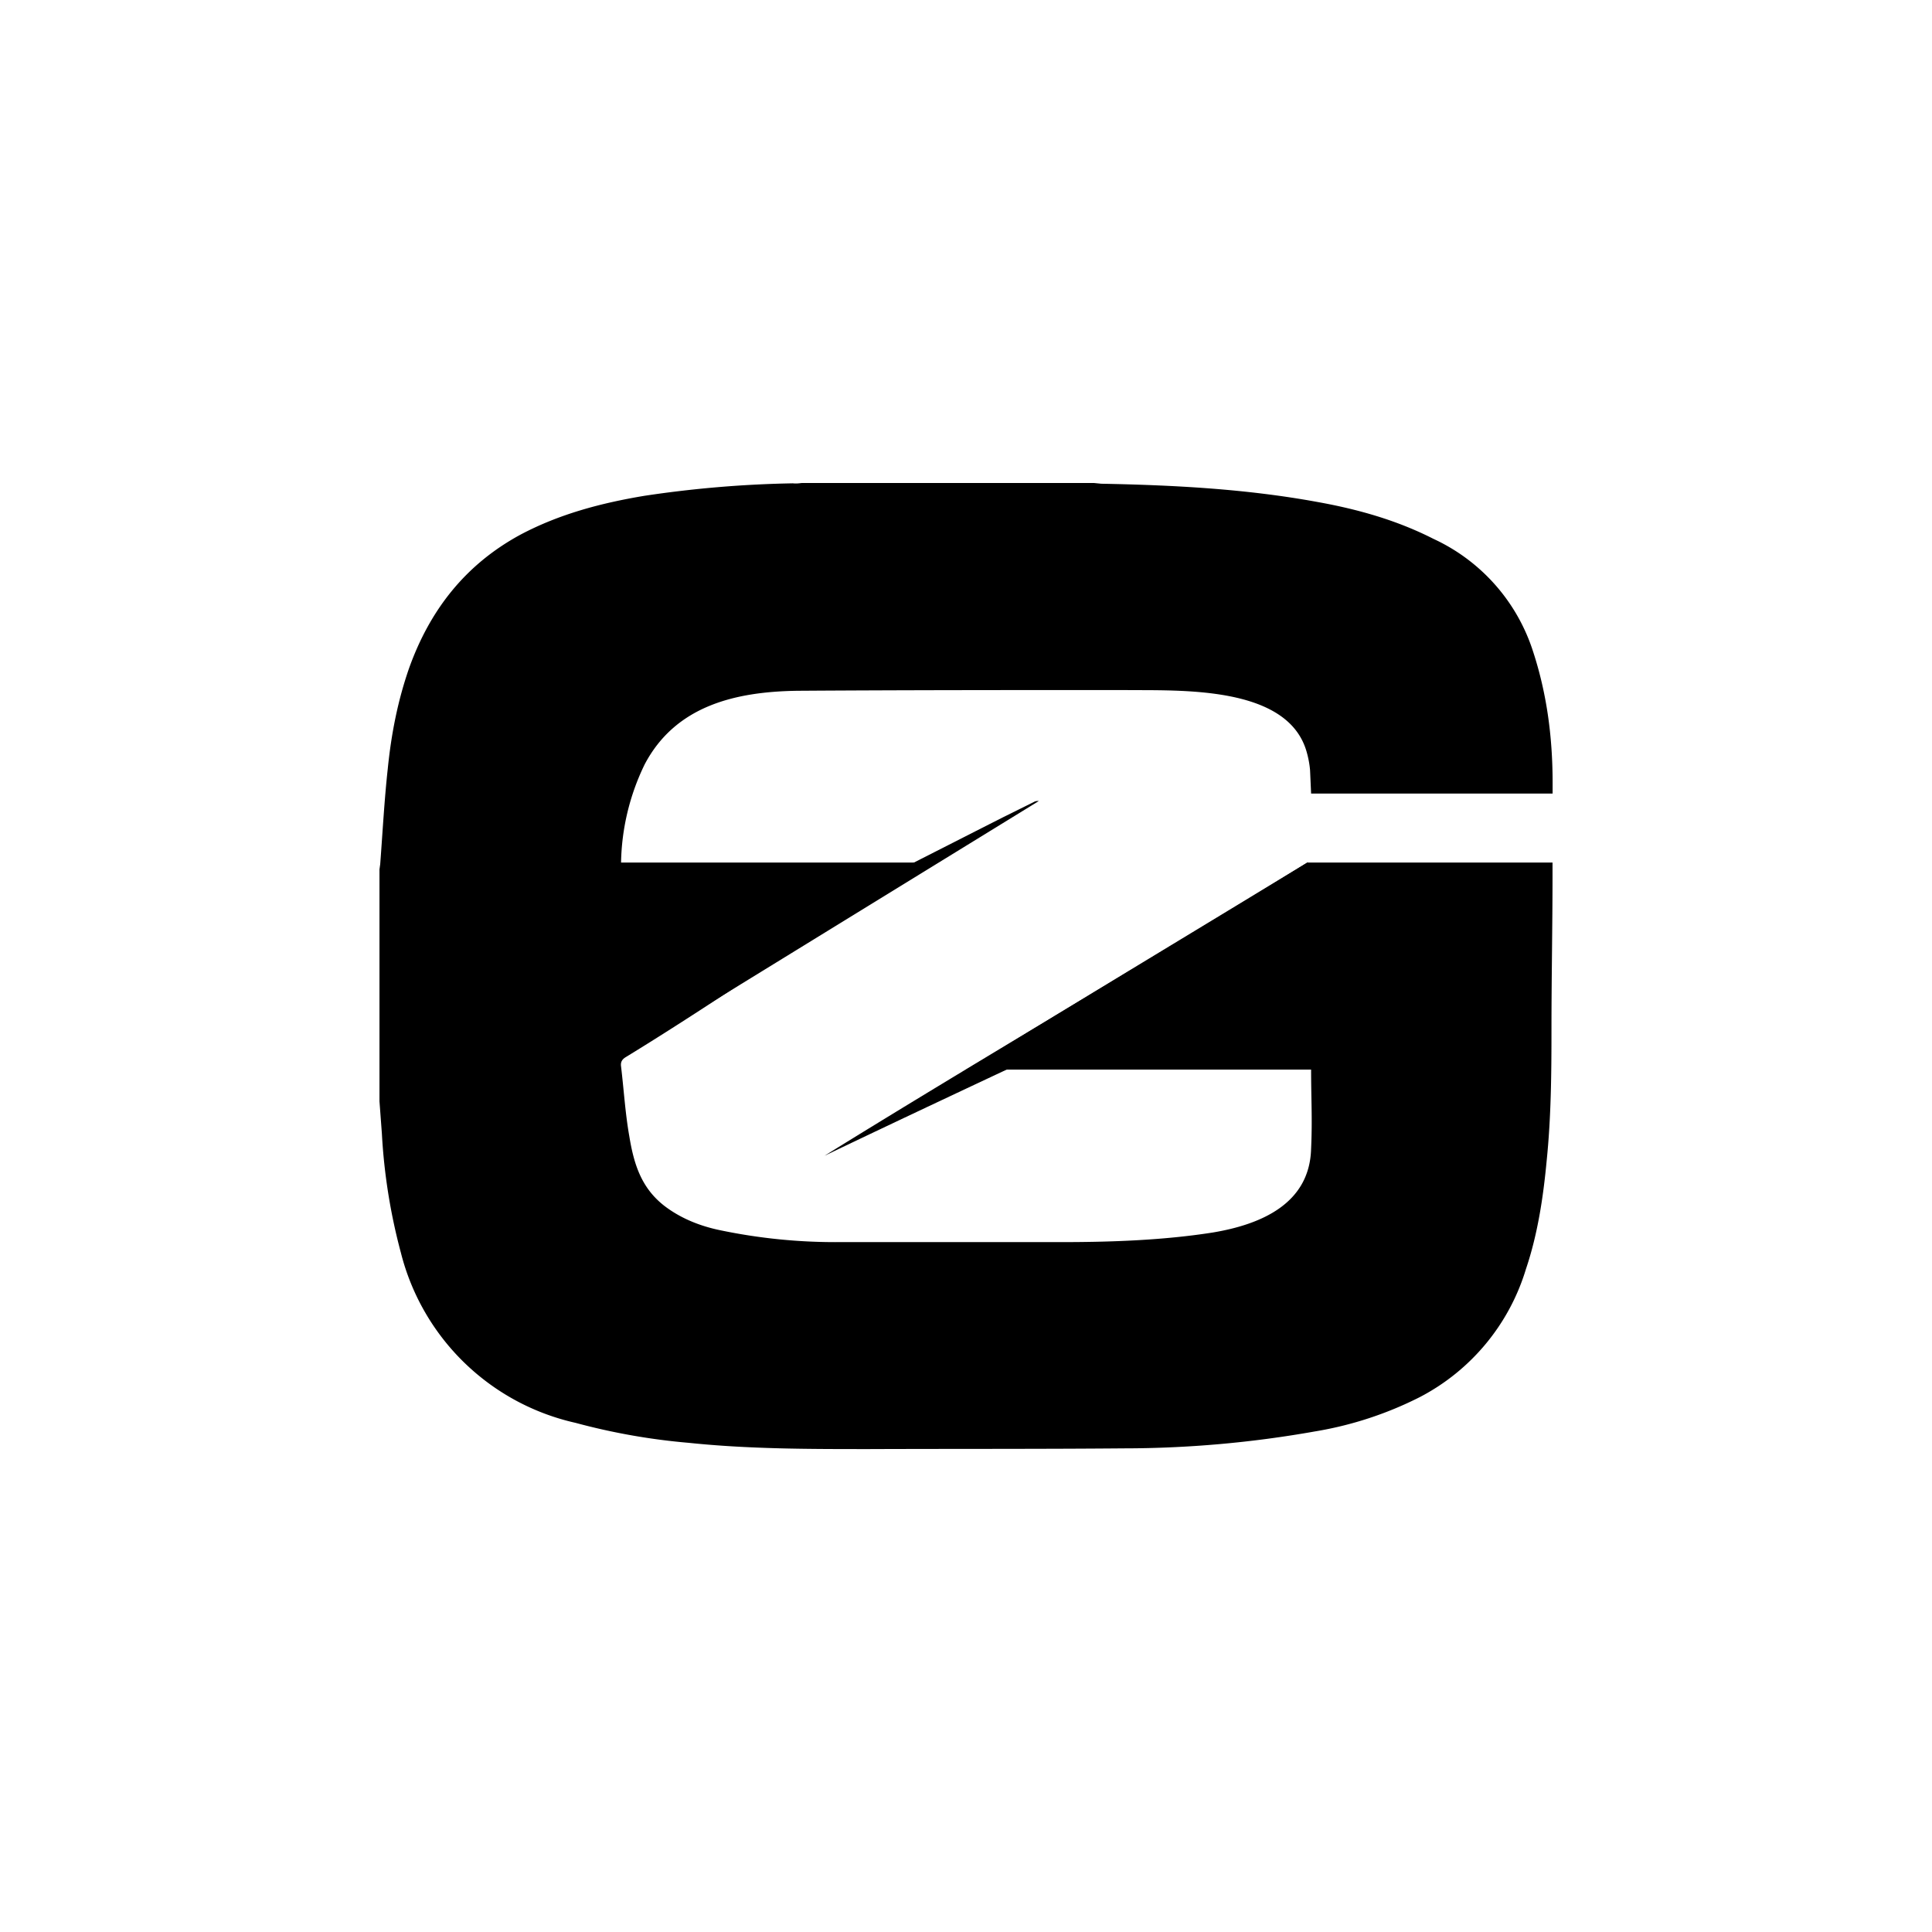
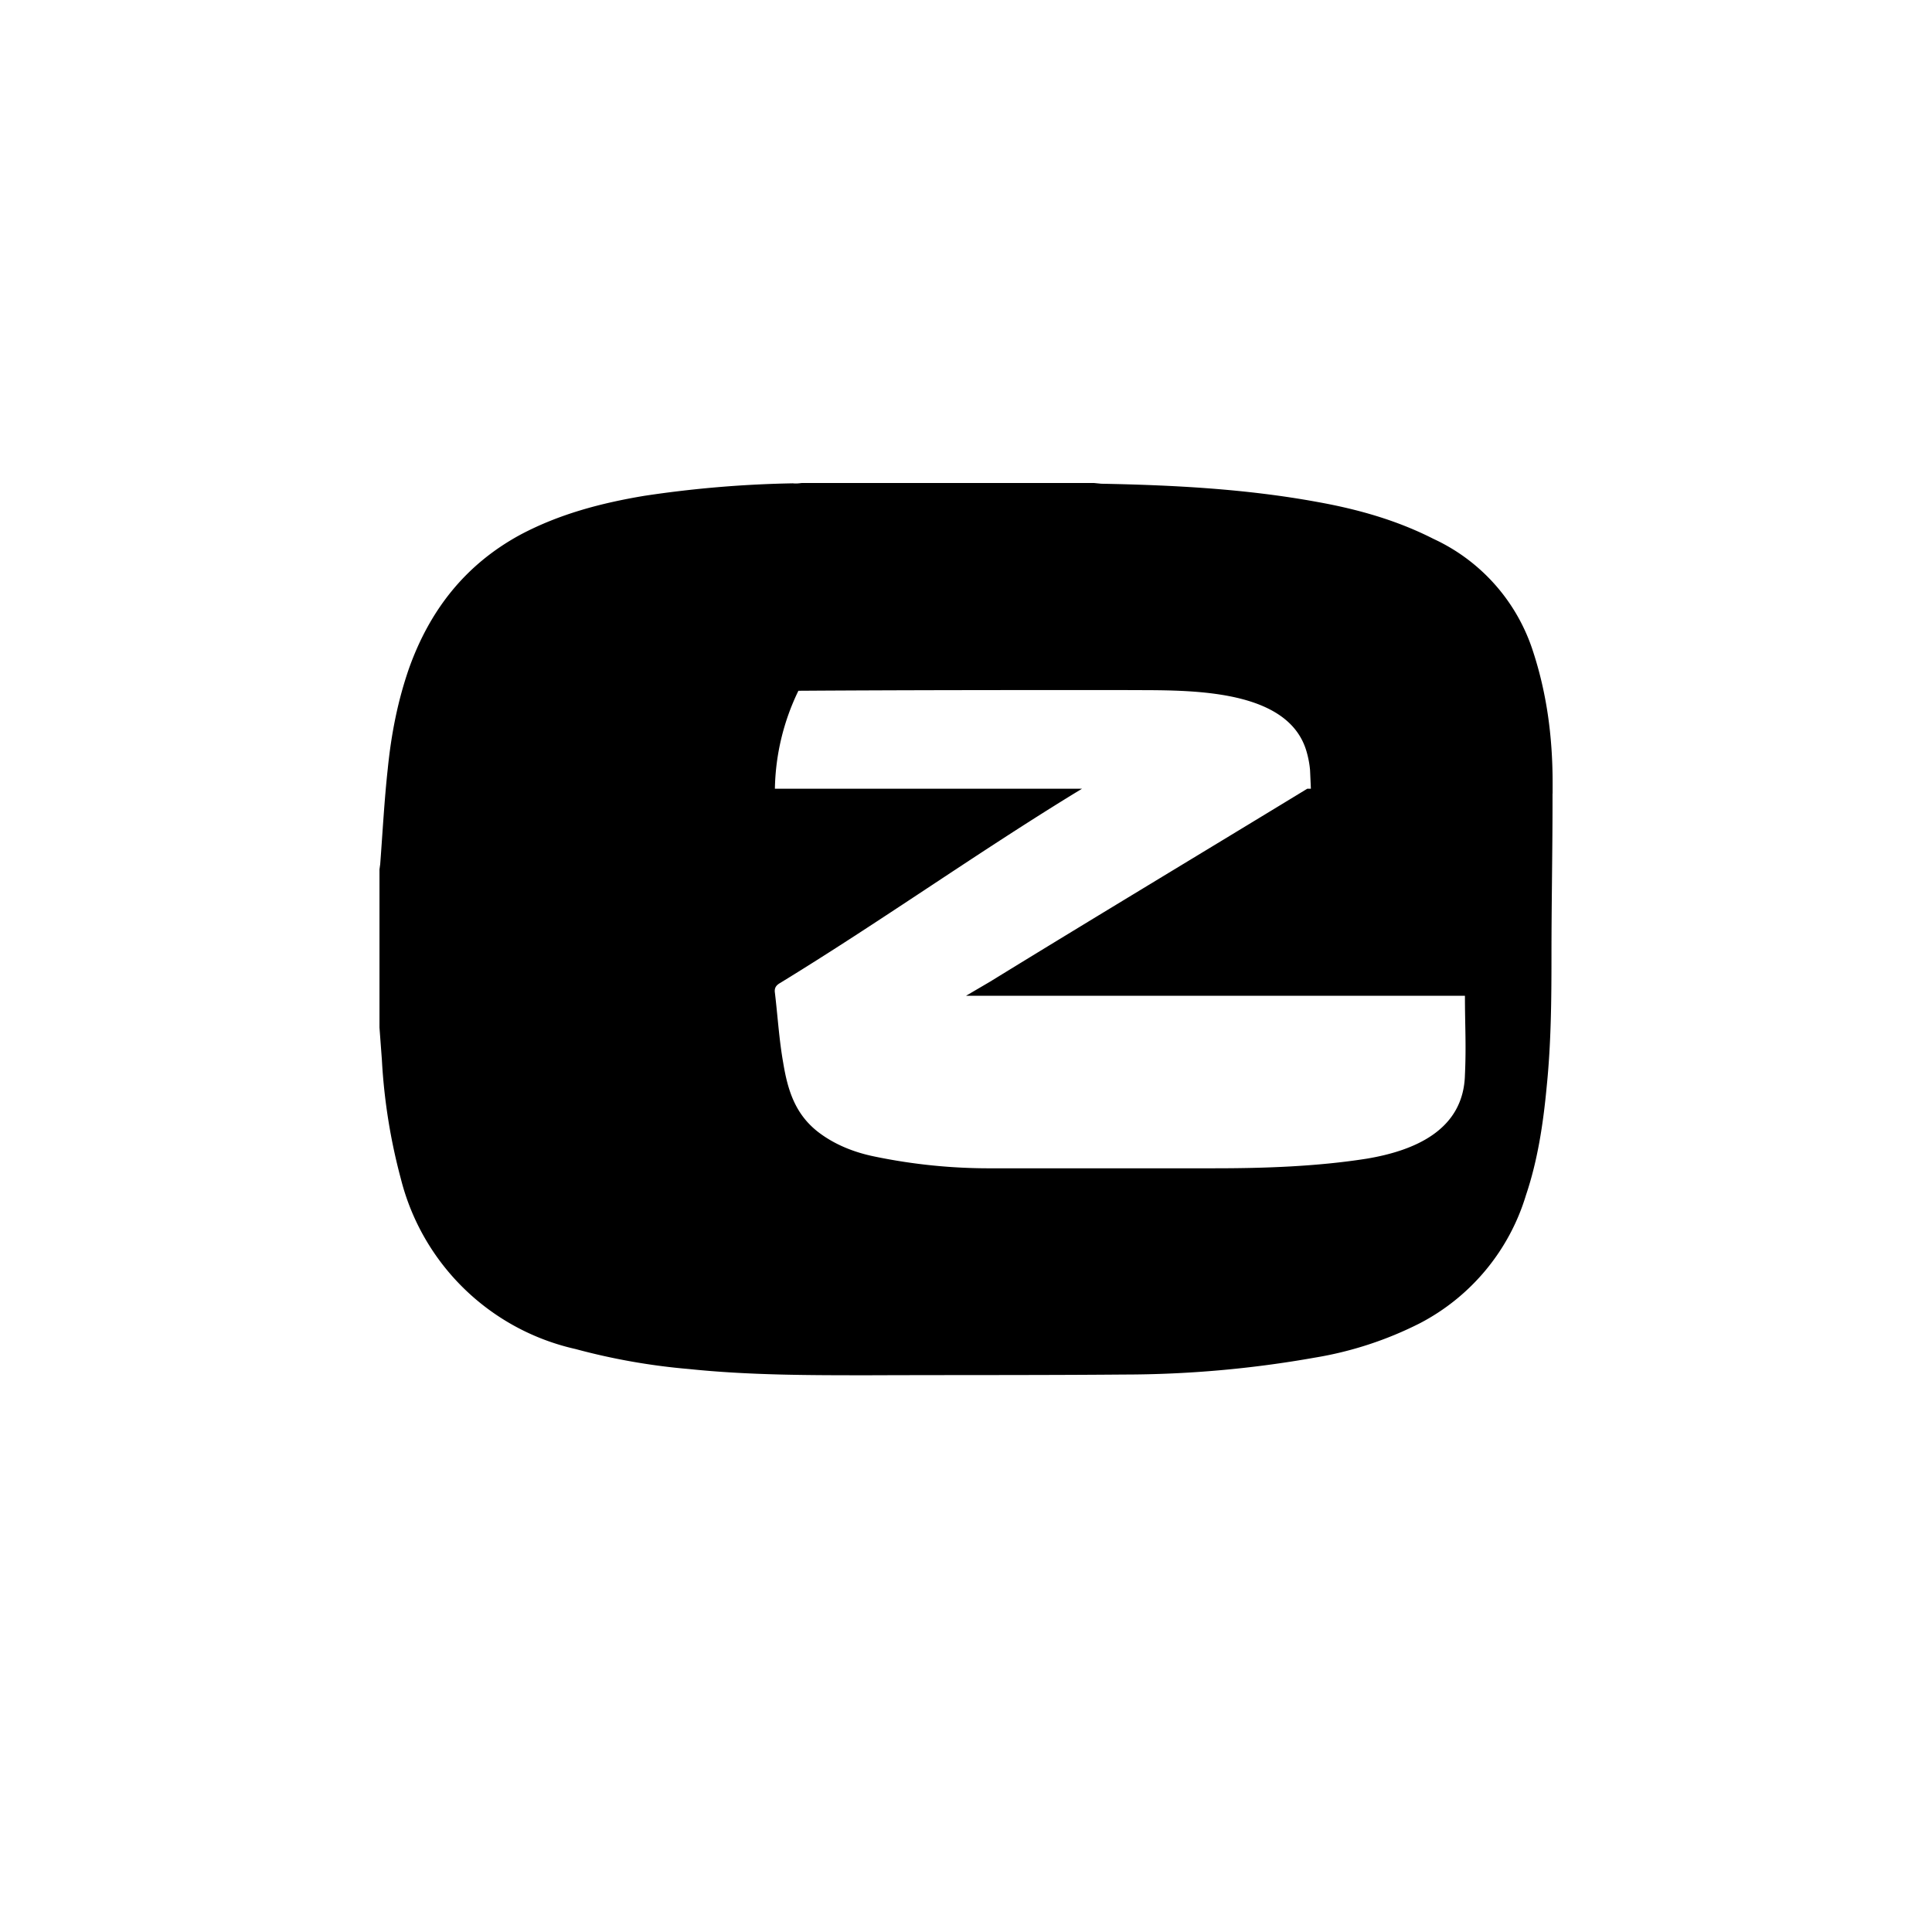
<svg xmlns="http://www.w3.org/2000/svg" width="800" height="800" viewBox="0 0 24 24">
-   <path fill="currentColor" d="M9.96 6h3.63l.09.009c.9.017 1.8.064 2.687.227c.502.09.986.227 1.44.458A2.32 2.32 0 0 1 19.03 8.05c.184.544.257 1.101.257 1.671v.137h-3l-.013-.291a1.2 1.2 0 0 0-.039-.215c-.227-.848-1.594-.771-2.275-.78c-1.346 0-2.696 0-4.042.009c-.771.009-1.525.18-1.911.917a2.9 2.9 0 0 0-.292 1.217h3.815l-.107.065c-1.235.758-2.41 1.594-3.643 2.348c-.052.03-.073.064-.065.12c.035.292.052.583.103.87c.056.339.146.634.429.857c.205.159.45.257.707.309a7 7 0 0 0 1.466.146h2.751c.626 0 1.277-.022 1.899-.12c.587-.099 1.2-.352 1.217-1.042c.017-.368 0-.608 0-.981H12l.3-.176c1.247-.767 2.687-1.633 3.939-2.396h3.047v.163c0 .634-.013 1.269-.013 1.907c0 .545-.004 1.089-.06 1.637c-.043.455-.111.909-.257 1.342a2.66 2.66 0 0 1-1.316 1.59a4.5 4.5 0 0 1-1.307.428a13.6 13.6 0 0 1-2.366.21c-1.058.009-2.117.005-3.171.009c-.746 0-1.492 0-2.233-.077a8 8 0 0 1-1.414-.249a2.89 2.89 0 0 1-2.169-2.113a7.2 7.2 0 0 1-.236-1.478l-.03-.403V10.8l.009-.064c.03-.399.051-.793.094-1.187c.043-.429.124-.845.266-1.252c.257-.716.694-1.281 1.38-1.654c.484-.257 1.003-.394 1.543-.484a14 14 0 0 1 1.843-.155c.043.005.077 0 .111-.004" />
-   <path fill="currentColor" d="m7.384 13.029l.099-.382c.009-.043.03-.068.073-.09c.737-.343 1.474-.686 2.203-1.041c.904-.446 1.804-.909 2.7-1.363l.381-.189a.1.1 0 0 1 .064-.013l-5.318 3.27c-.069-.055-.129-.111-.202-.162v-.035zm2.859 1.328c1.851-1.148 4.144-2.494 6-3.643c.09.107.021.292.107.403c.026.03.021.086.026.129c.008.073.034.154.004.205c-.03.048-.116.069-.18.099c-1.864.887-4.097 1.916-5.957 2.807" />
+   <path fill="currentColor" d="M9.96 6h3.63l.09.009c.9.017 1.8.064 2.687.227c.502.09.986.227 1.44.458A2.32 2.32 0 0 1 19.03 8.05c.184.544.257 1.101.257 1.671v.137h-3l-.013-.291a1.2 1.2 0 0 0-.039-.215c-.227-.848-1.594-.771-2.275-.78c-1.346 0-2.696 0-4.042.009a2.9 2.9 0 0 0-.292 1.217h3.815l-.107.065c-1.235.758-2.41 1.594-3.643 2.348c-.052.03-.073.064-.065.12c.035.292.052.583.103.87c.056.339.146.634.429.857c.205.159.45.257.707.309a7 7 0 0 0 1.466.146h2.751c.626 0 1.277-.022 1.899-.12c.587-.099 1.2-.352 1.217-1.042c.017-.368 0-.608 0-.981H12l.3-.176c1.247-.767 2.687-1.633 3.939-2.396h3.047v.163c0 .634-.013 1.269-.013 1.907c0 .545-.004 1.089-.06 1.637c-.043.455-.111.909-.257 1.342a2.66 2.66 0 0 1-1.316 1.59a4.5 4.5 0 0 1-1.307.428a13.6 13.6 0 0 1-2.366.21c-1.058.009-2.117.005-3.171.009c-.746 0-1.492 0-2.233-.077a8 8 0 0 1-1.414-.249a2.89 2.89 0 0 1-2.169-2.113a7.2 7.2 0 0 1-.236-1.478l-.03-.403V10.8l.009-.064c.03-.399.051-.793.094-1.187c.043-.429.124-.845.266-1.252c.257-.716.694-1.281 1.38-1.654c.484-.257 1.003-.394 1.543-.484a14 14 0 0 1 1.843-.155c.043.005.077 0 .111-.004" />
</svg>